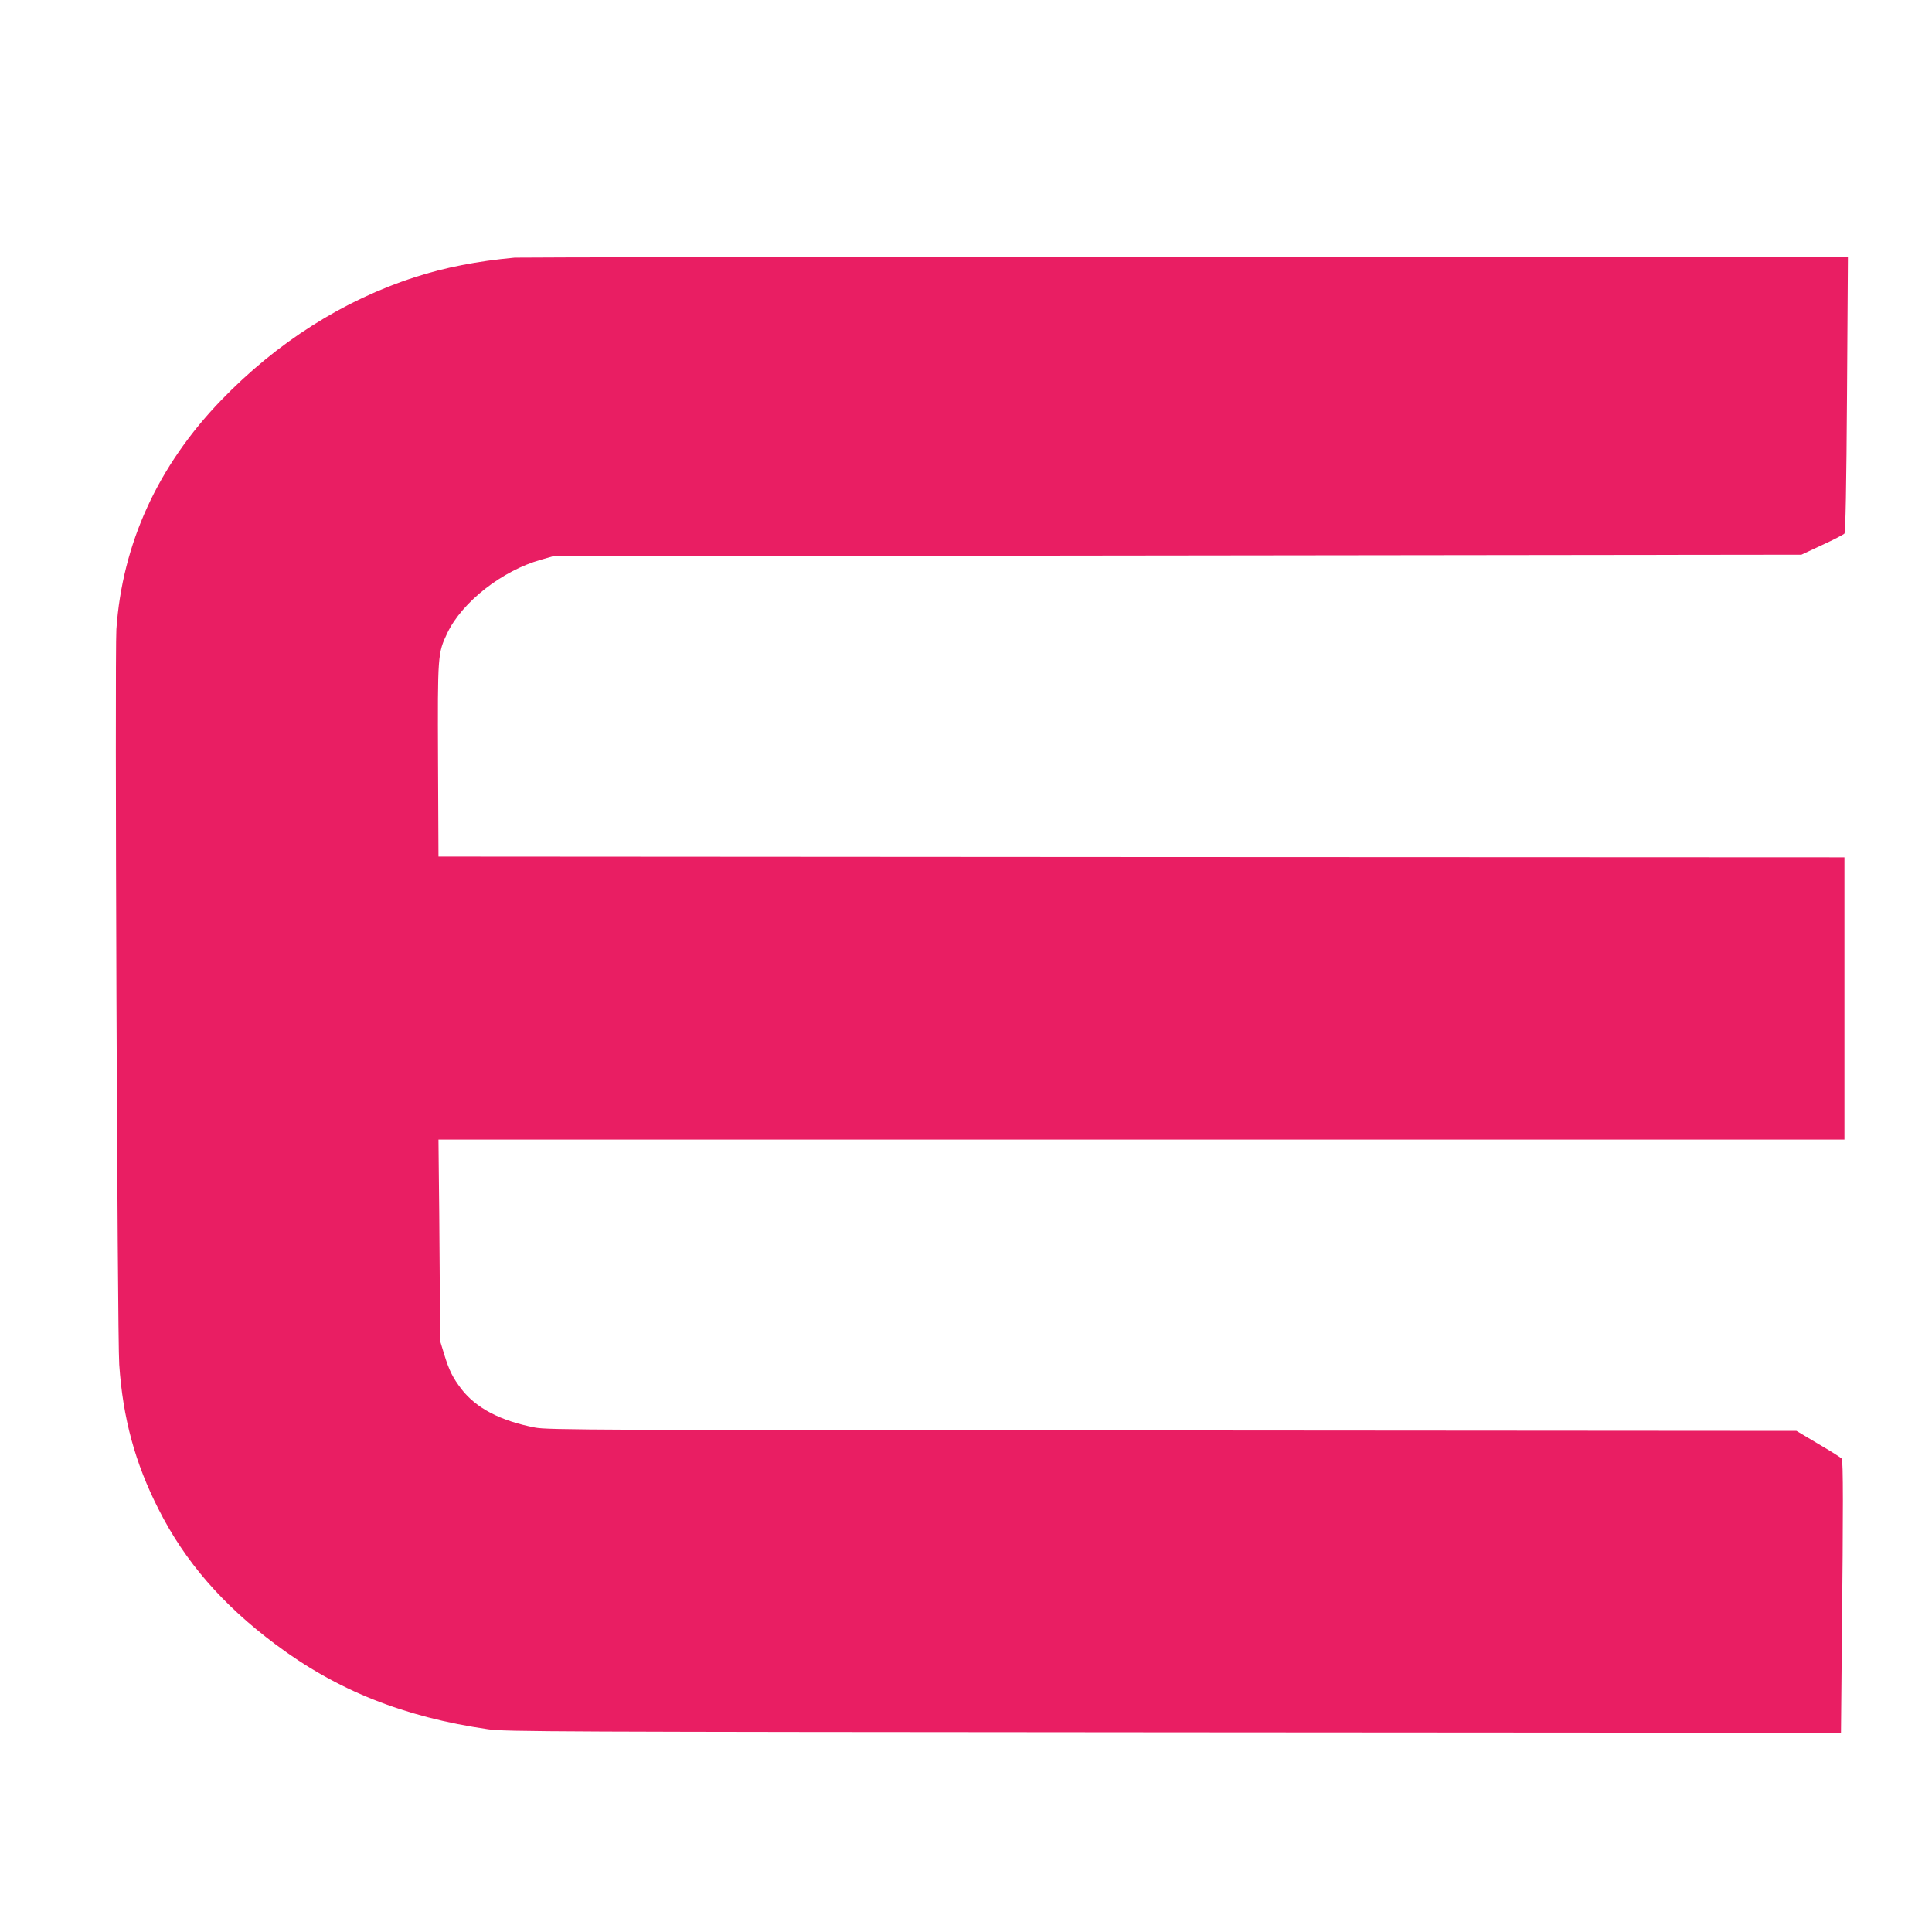
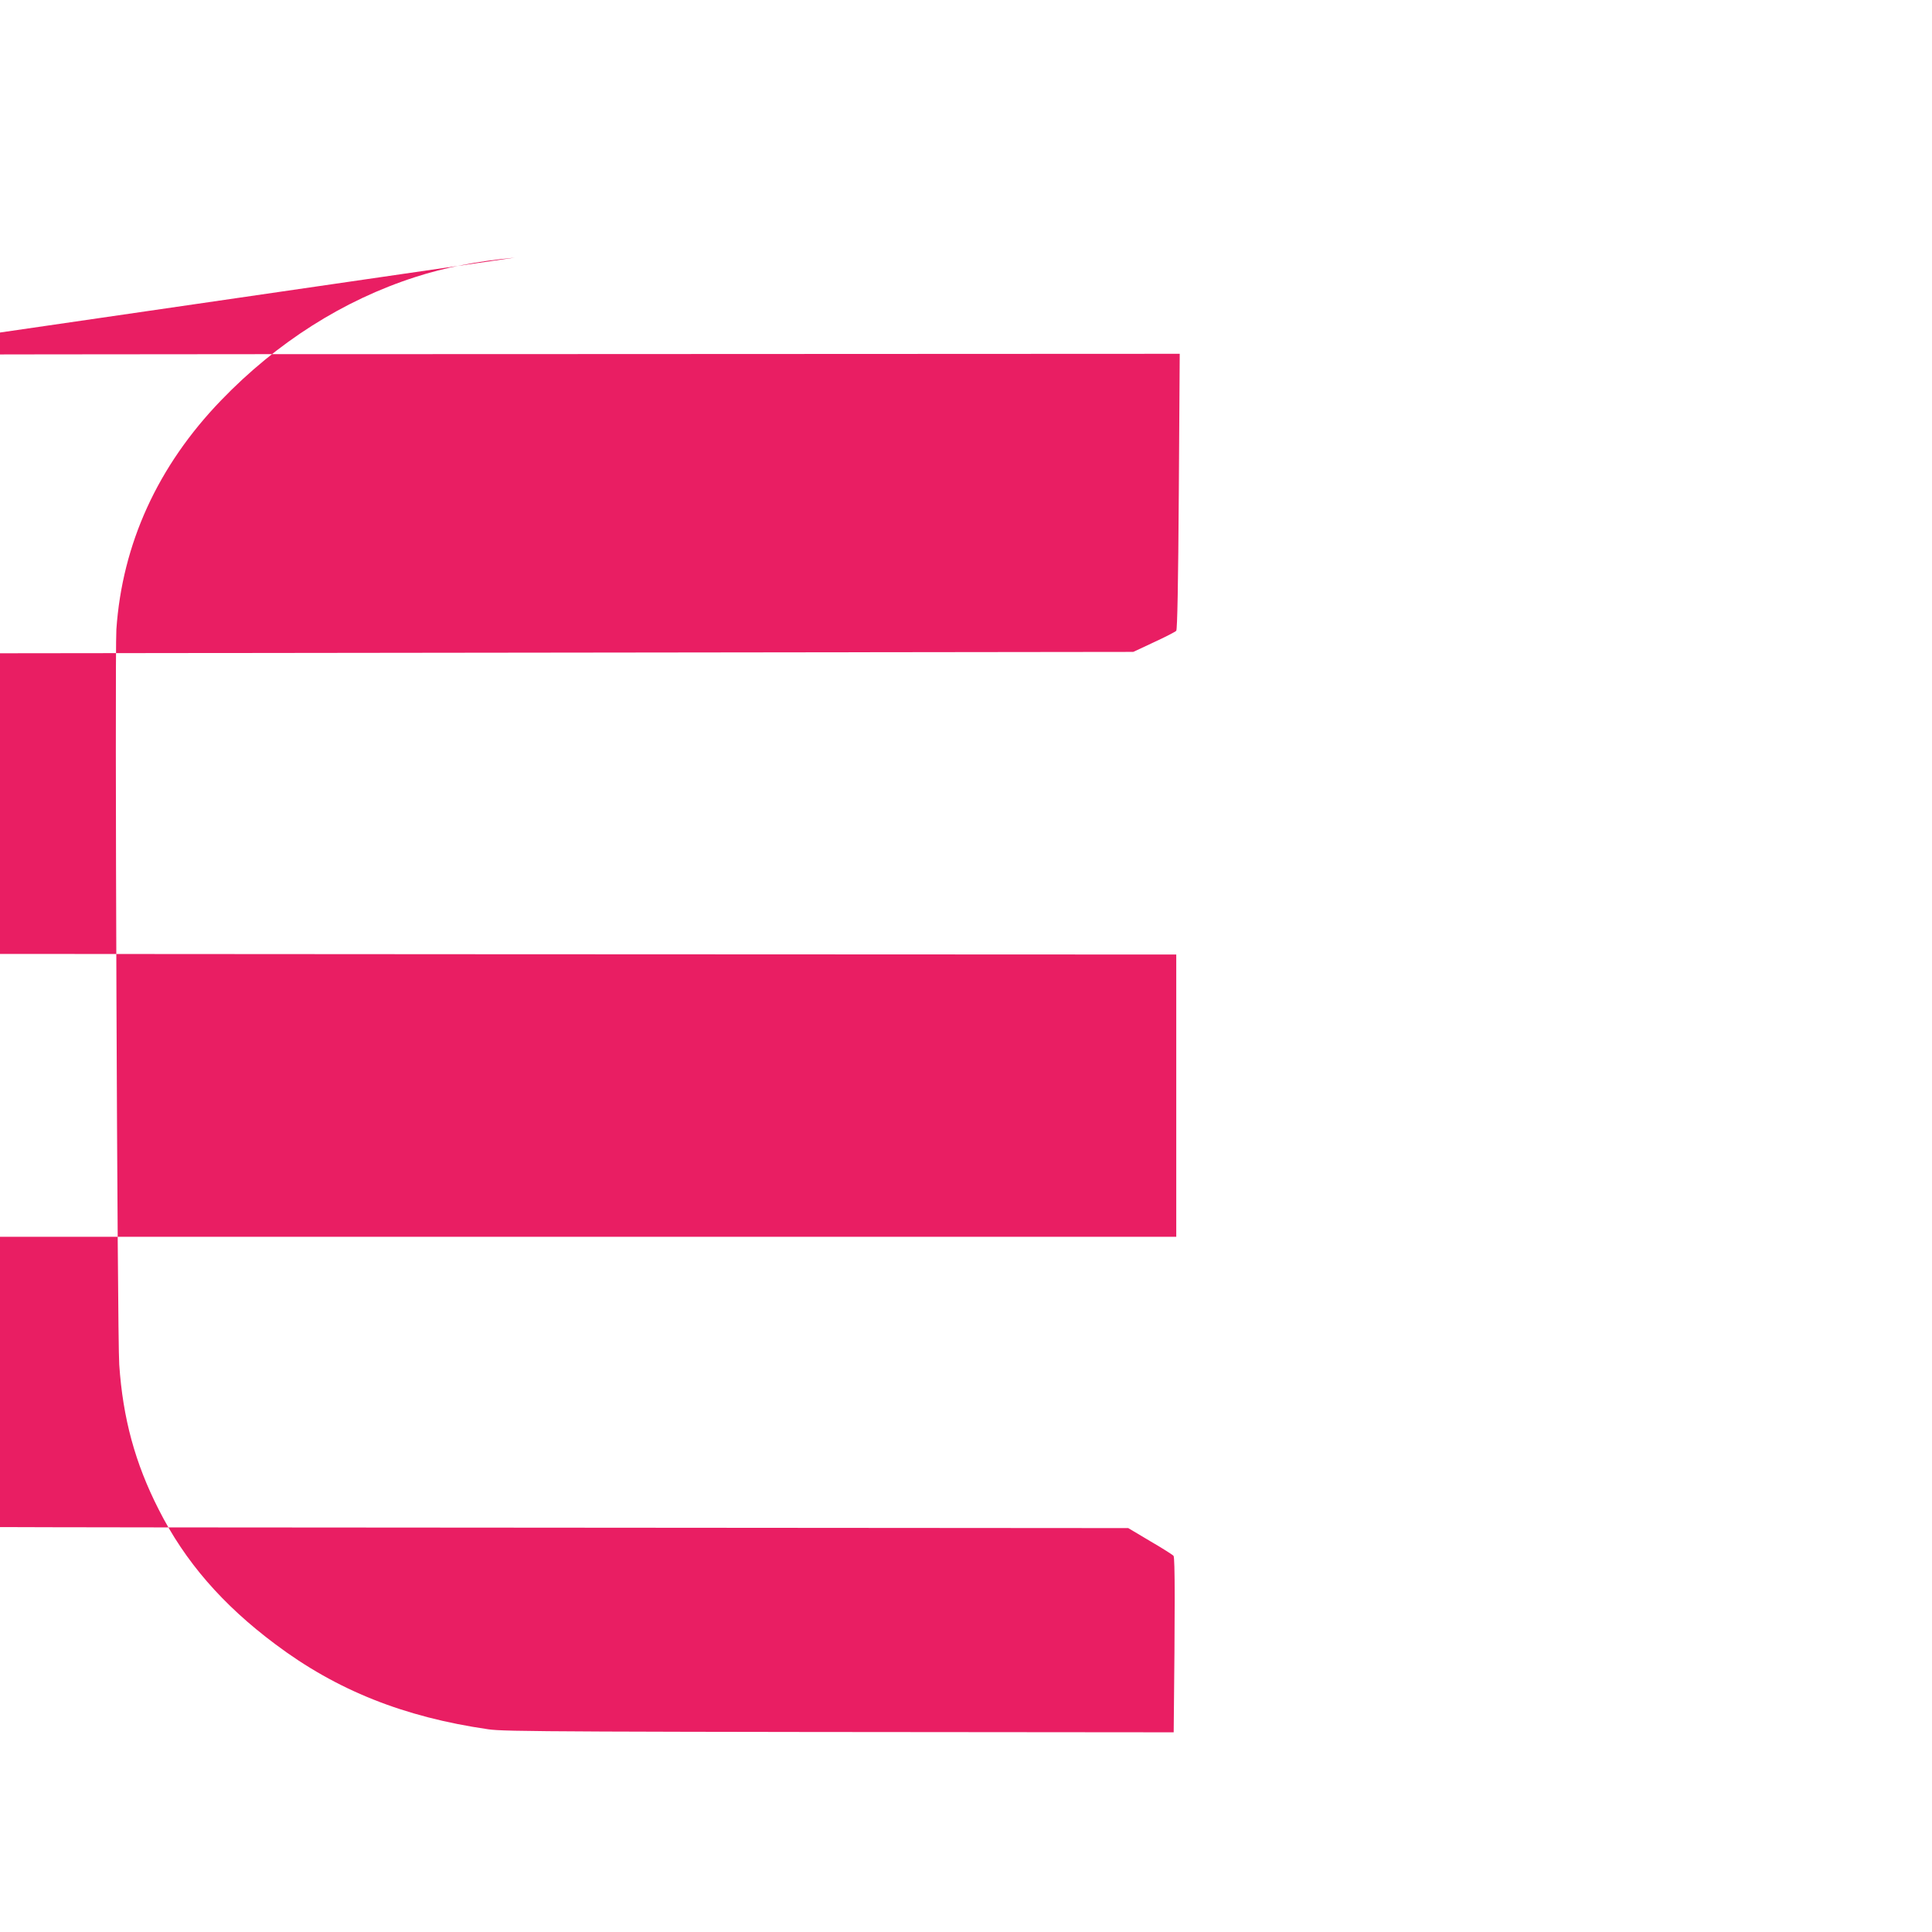
<svg xmlns="http://www.w3.org/2000/svg" version="1.0" width="1280pt" height="1280pt" viewBox="0 0 1280 1280" preserveAspectRatio="xMidYMid meet">
  <g transform="translate(0,1280) scale(0.1,-0.1)" fill="#e91e63" stroke="none">
-     <path d="M3410 11093 c-249 -23 -463 -65 -660 -129 -475 -153 -915 -432 -1285 -816 -420 -435 -655 -951 -694 -1518 -11 -170 6 -4684 19 -4871 24 -355 105 -653 261 -959 174 -345 423 -632 774 -894 405 -304 850 -482 1410 -563 112 -16 401 -17 4541 -20 l4421 -3 6 647 c9 826 9 1155 -1 1169 -4 6 -73 50 -154 97 l-146 87 -4134 3 c-3843 2 -4139 3 -4223 19 -228 44 -390 128 -488 255 -57 75 -81 122 -114 230 l-27 88 -3 465 c-2 256 -4 556 -6 668 l-2 202 4658 0 4657 0 0 935 0 935 -4657 2 -4658 3 -3 635 c-3 705 -2 712 62 847 99 206 364 413 621 485 l80 23 4135 5 4135 5 137 64 c76 35 142 69 148 76 7 9 13 308 17 924 l6 911 -4399 -2 c-2419 0 -4415 -3 -4434 -5z" />
+     <path d="M3410 11093 c-249 -23 -463 -65 -660 -129 -475 -153 -915 -432 -1285 -816 -420 -435 -655 -951 -694 -1518 -11 -170 6 -4684 19 -4871 24 -355 105 -653 261 -959 174 -345 423 -632 774 -894 405 -304 850 -482 1410 -563 112 -16 401 -17 4541 -20 c9 826 9 1155 -1 1169 -4 6 -73 50 -154 97 l-146 87 -4134 3 c-3843 2 -4139 3 -4223 19 -228 44 -390 128 -488 255 -57 75 -81 122 -114 230 l-27 88 -3 465 c-2 256 -4 556 -6 668 l-2 202 4658 0 4657 0 0 935 0 935 -4657 2 -4658 3 -3 635 c-3 705 -2 712 62 847 99 206 364 413 621 485 l80 23 4135 5 4135 5 137 64 c76 35 142 69 148 76 7 9 13 308 17 924 l6 911 -4399 -2 c-2419 0 -4415 -3 -4434 -5z" />
  </g>
</svg>